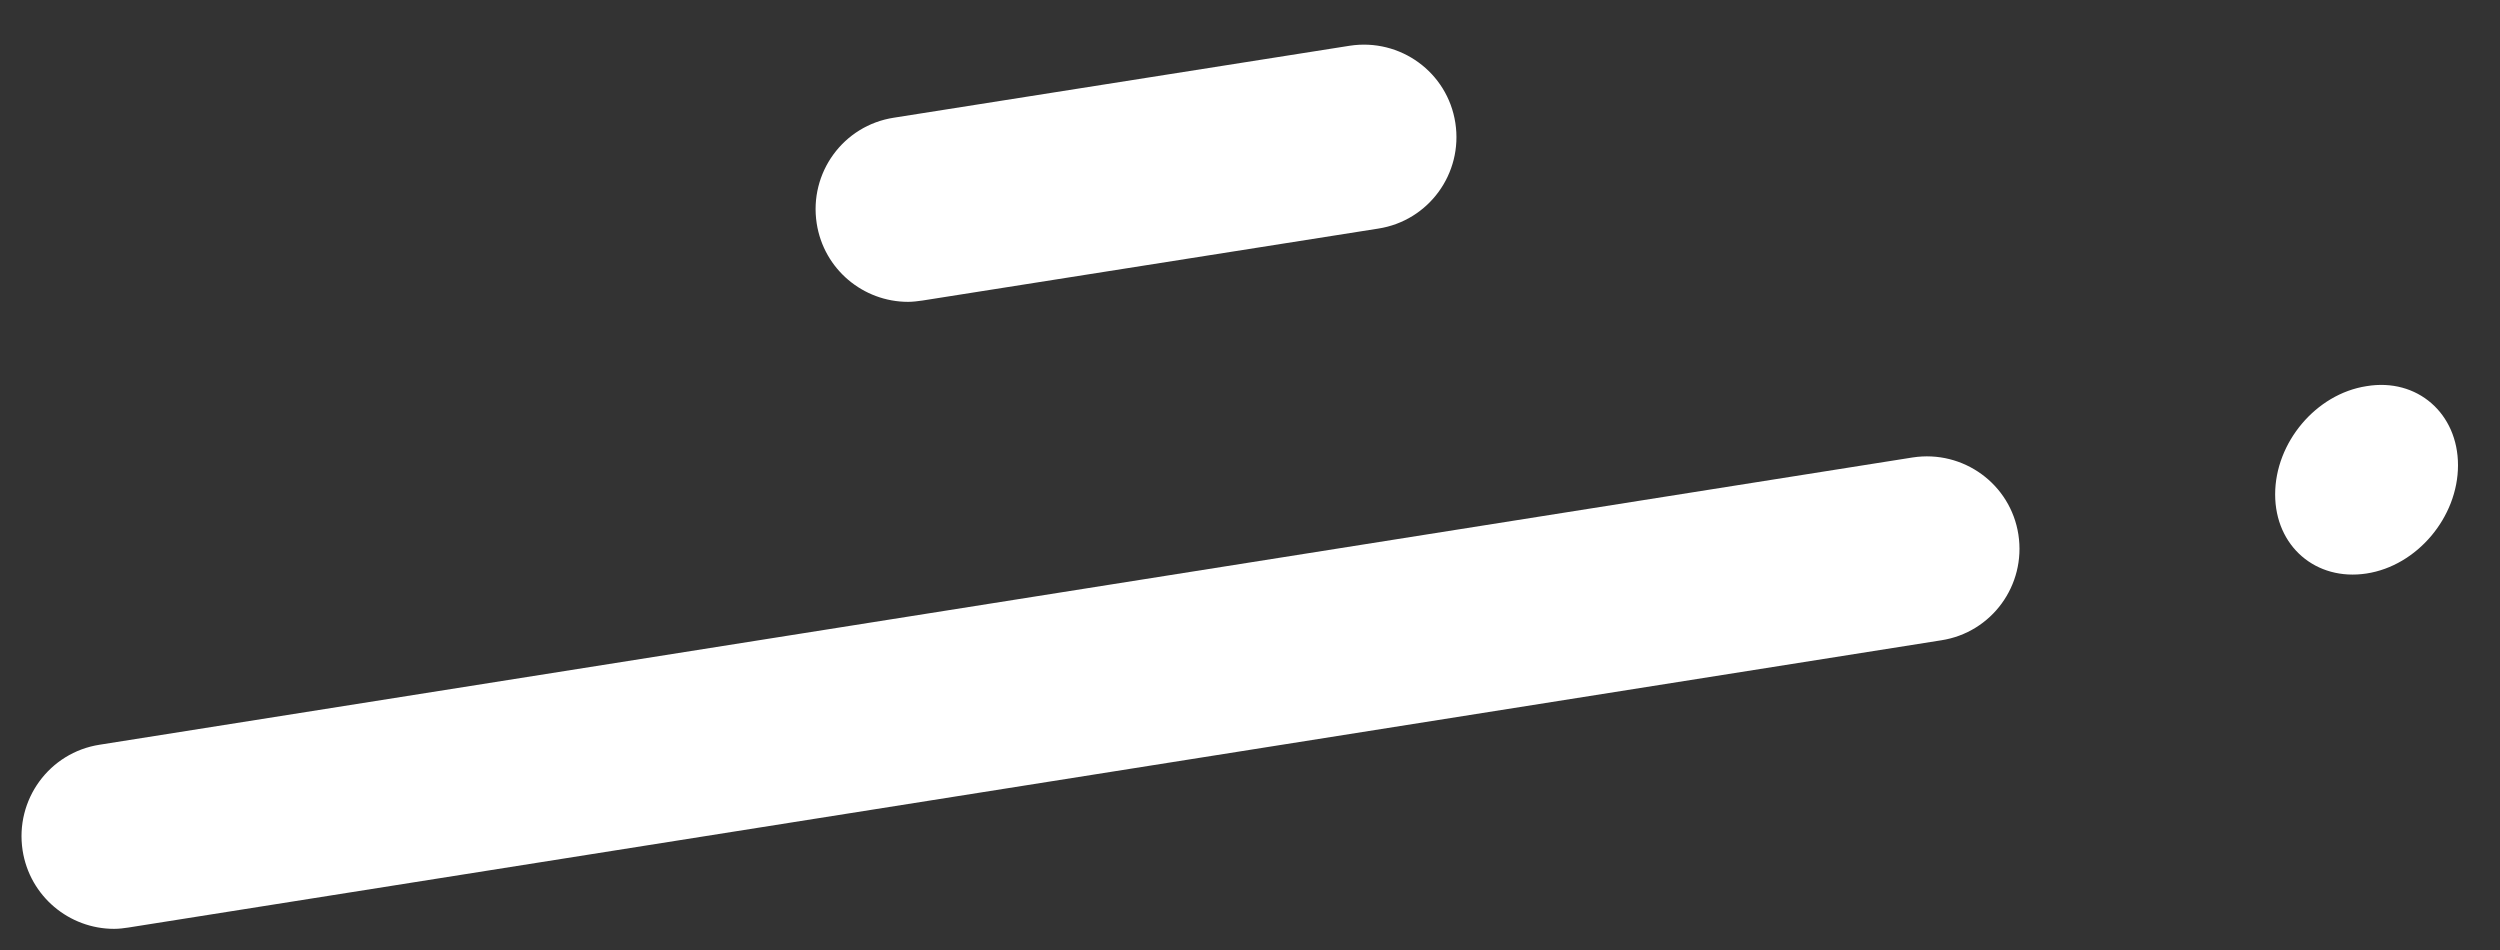
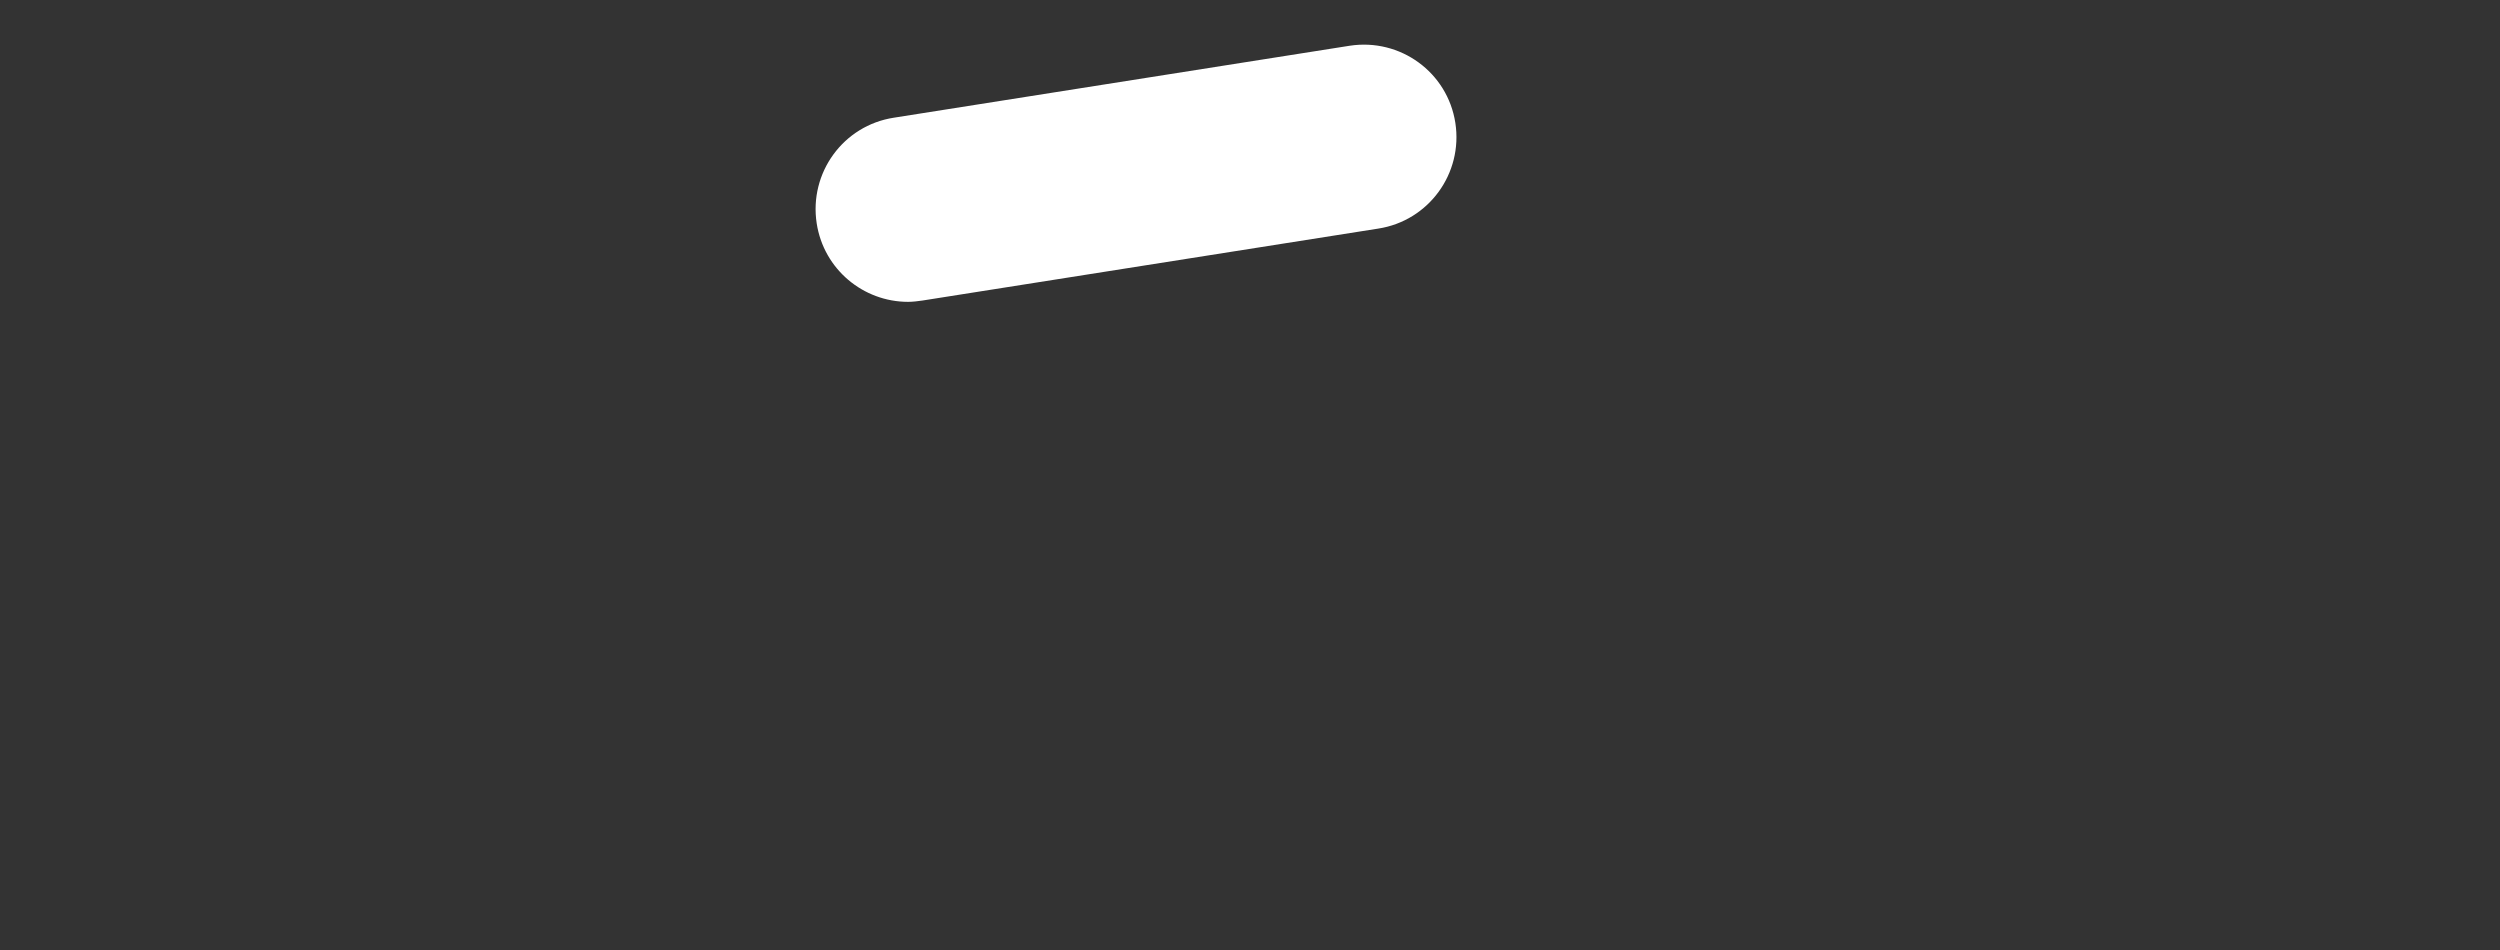
<svg xmlns="http://www.w3.org/2000/svg" width="50" height="19" viewBox="0 0 50 19" fill="none">
  <rect x="0" y="0" width="50" height="19" fill="#333333" stroke="none" />
-   <path d="M2.281 18.577C1.386 18.577 0.595 17.928 0.452 17.008C0.297 15.996 0.984 15.05 1.995 14.894L38.254 9.149C39.266 8.994 40.212 9.681 40.368 10.692C40.523 11.704 39.836 12.65 38.825 12.806L2.566 18.551C2.475 18.564 2.385 18.577 2.281 18.577Z" fill="white" />
  <path d="M18.162 6.037C17.267 6.037 16.476 5.388 16.334 4.468C16.178 3.456 16.865 2.51 17.877 2.354L26.993 0.915C28.005 0.759 28.951 1.446 29.107 2.458C29.263 3.469 28.575 4.416 27.564 4.572L18.447 6.011C18.357 6.024 18.253 6.037 18.162 6.037Z" fill="white" />
-   <path d="M49.16 9.305C49.16 10.342 48.343 11.315 47.331 11.47C46.32 11.626 45.503 10.926 45.503 9.888C45.503 8.851 46.32 7.878 47.331 7.723C48.343 7.554 49.16 8.267 49.16 9.305Z" fill="white" />
</svg>